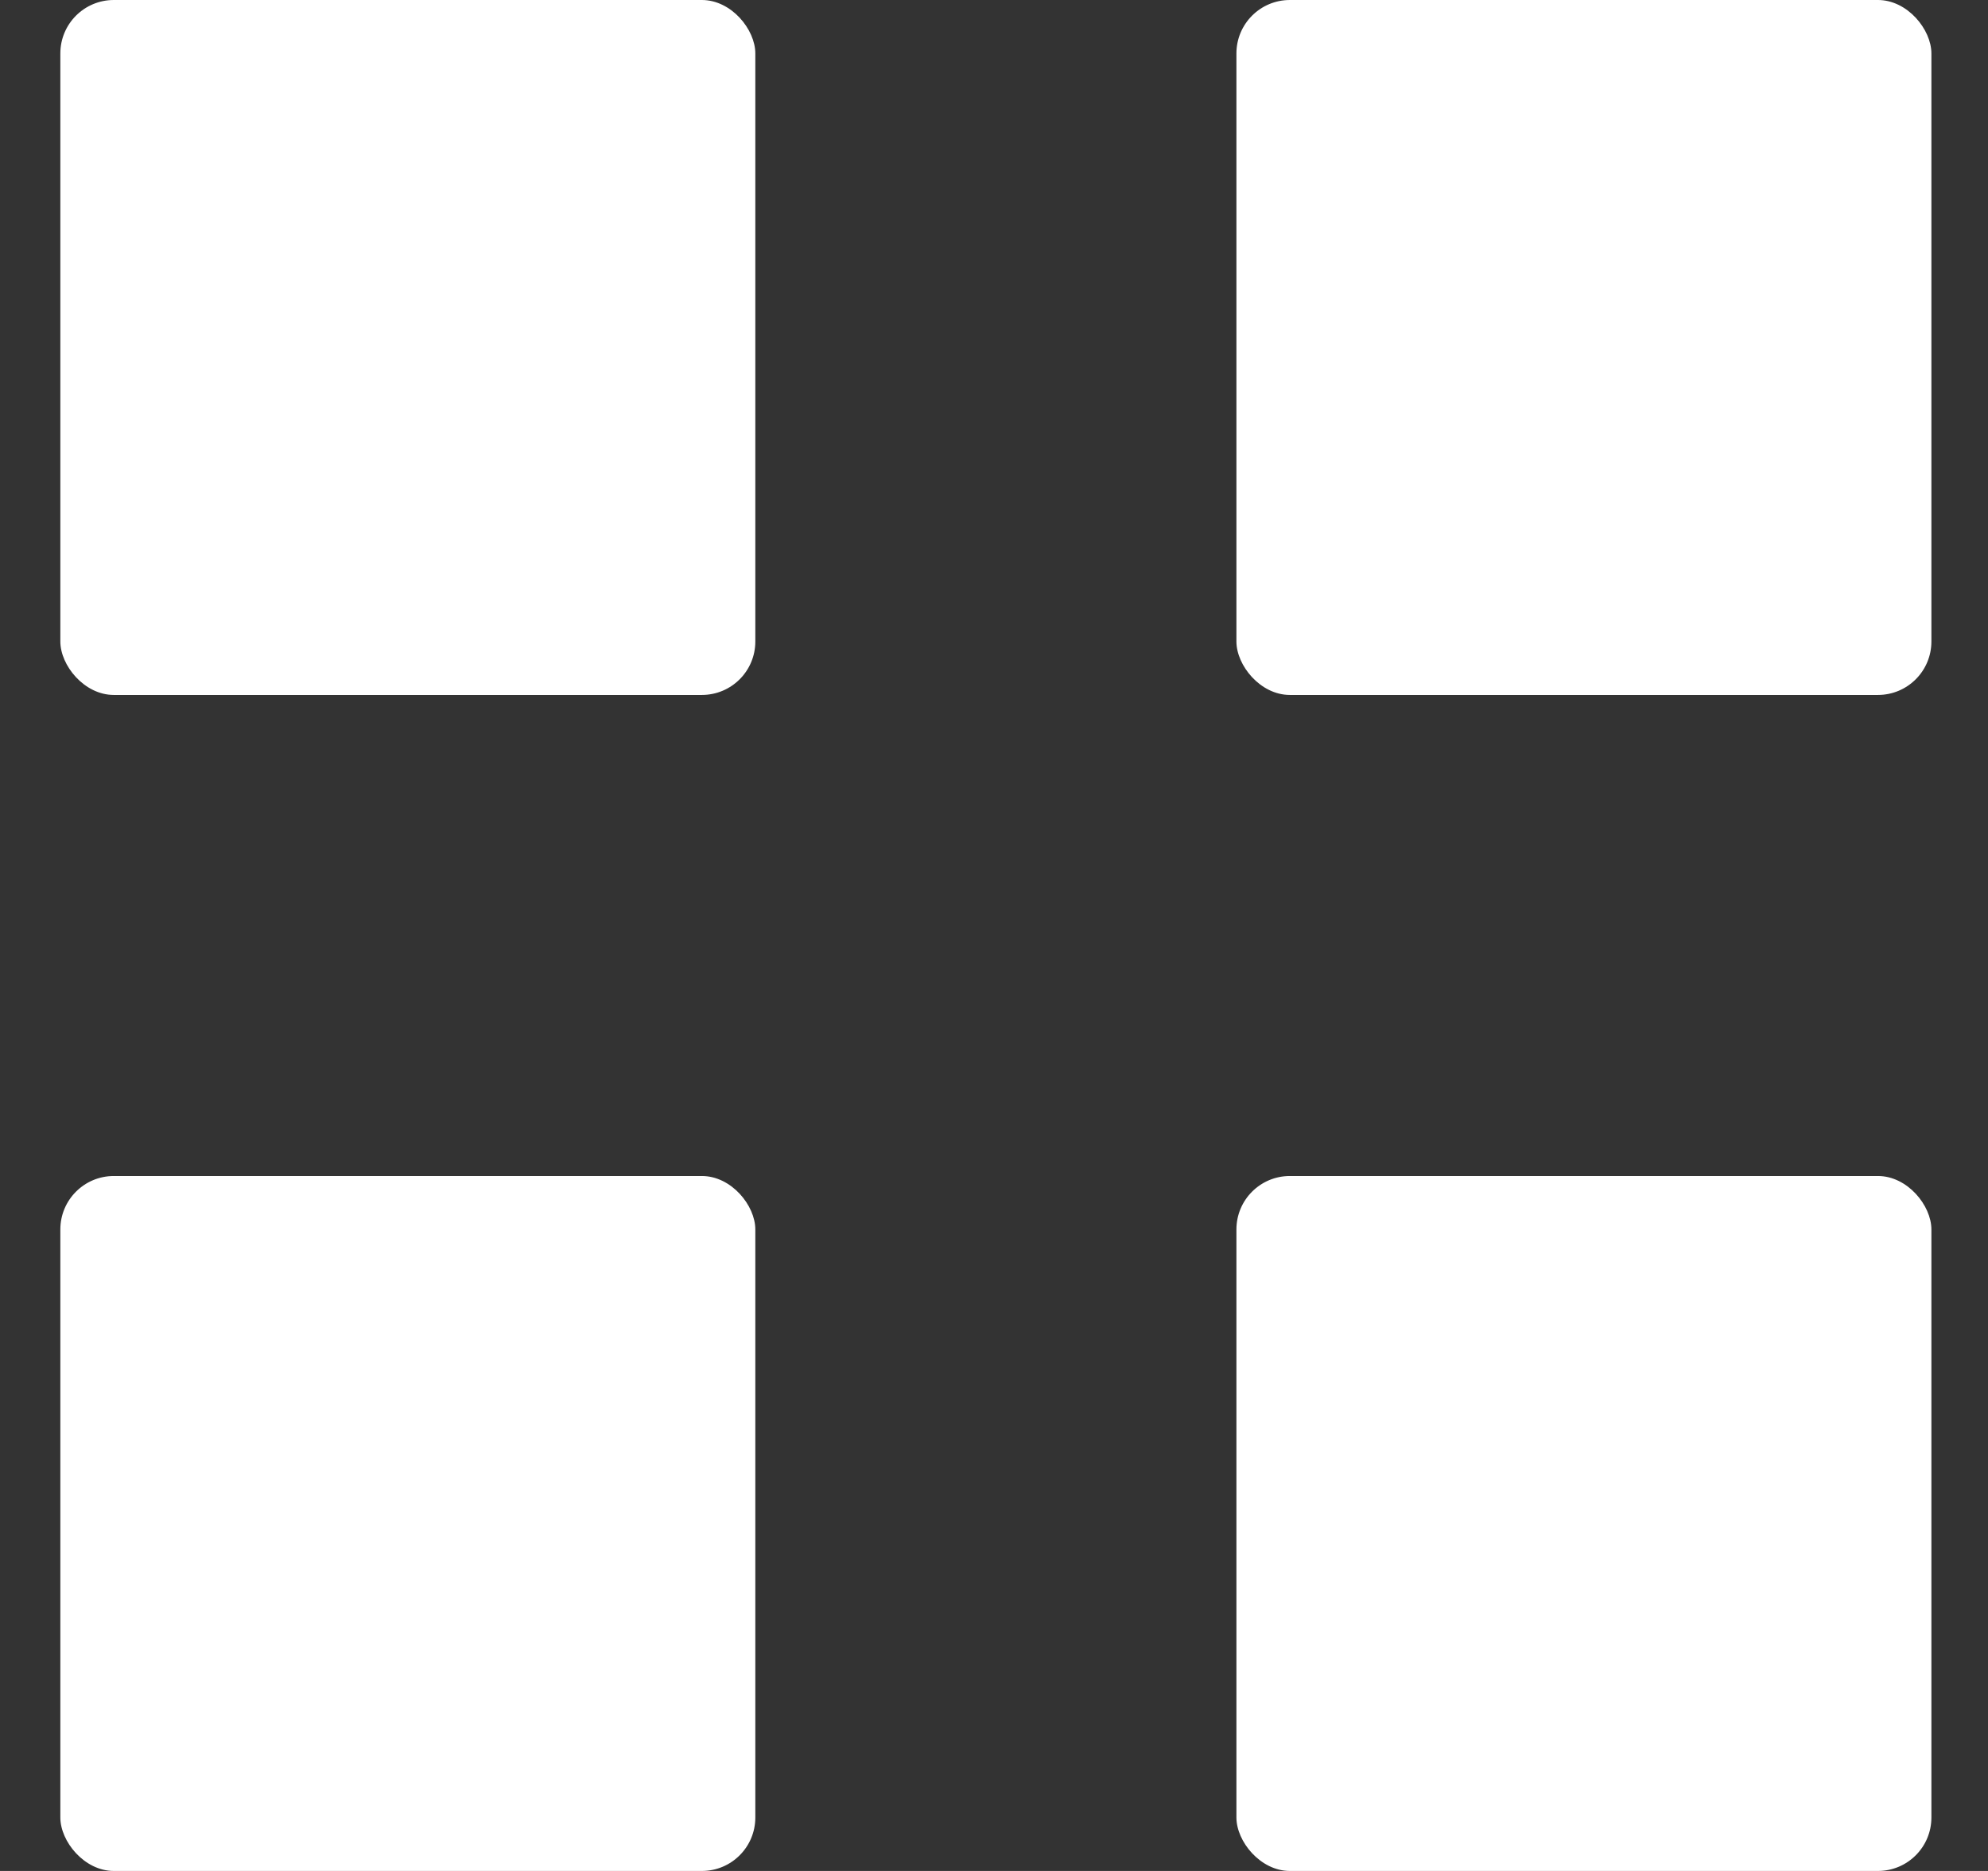
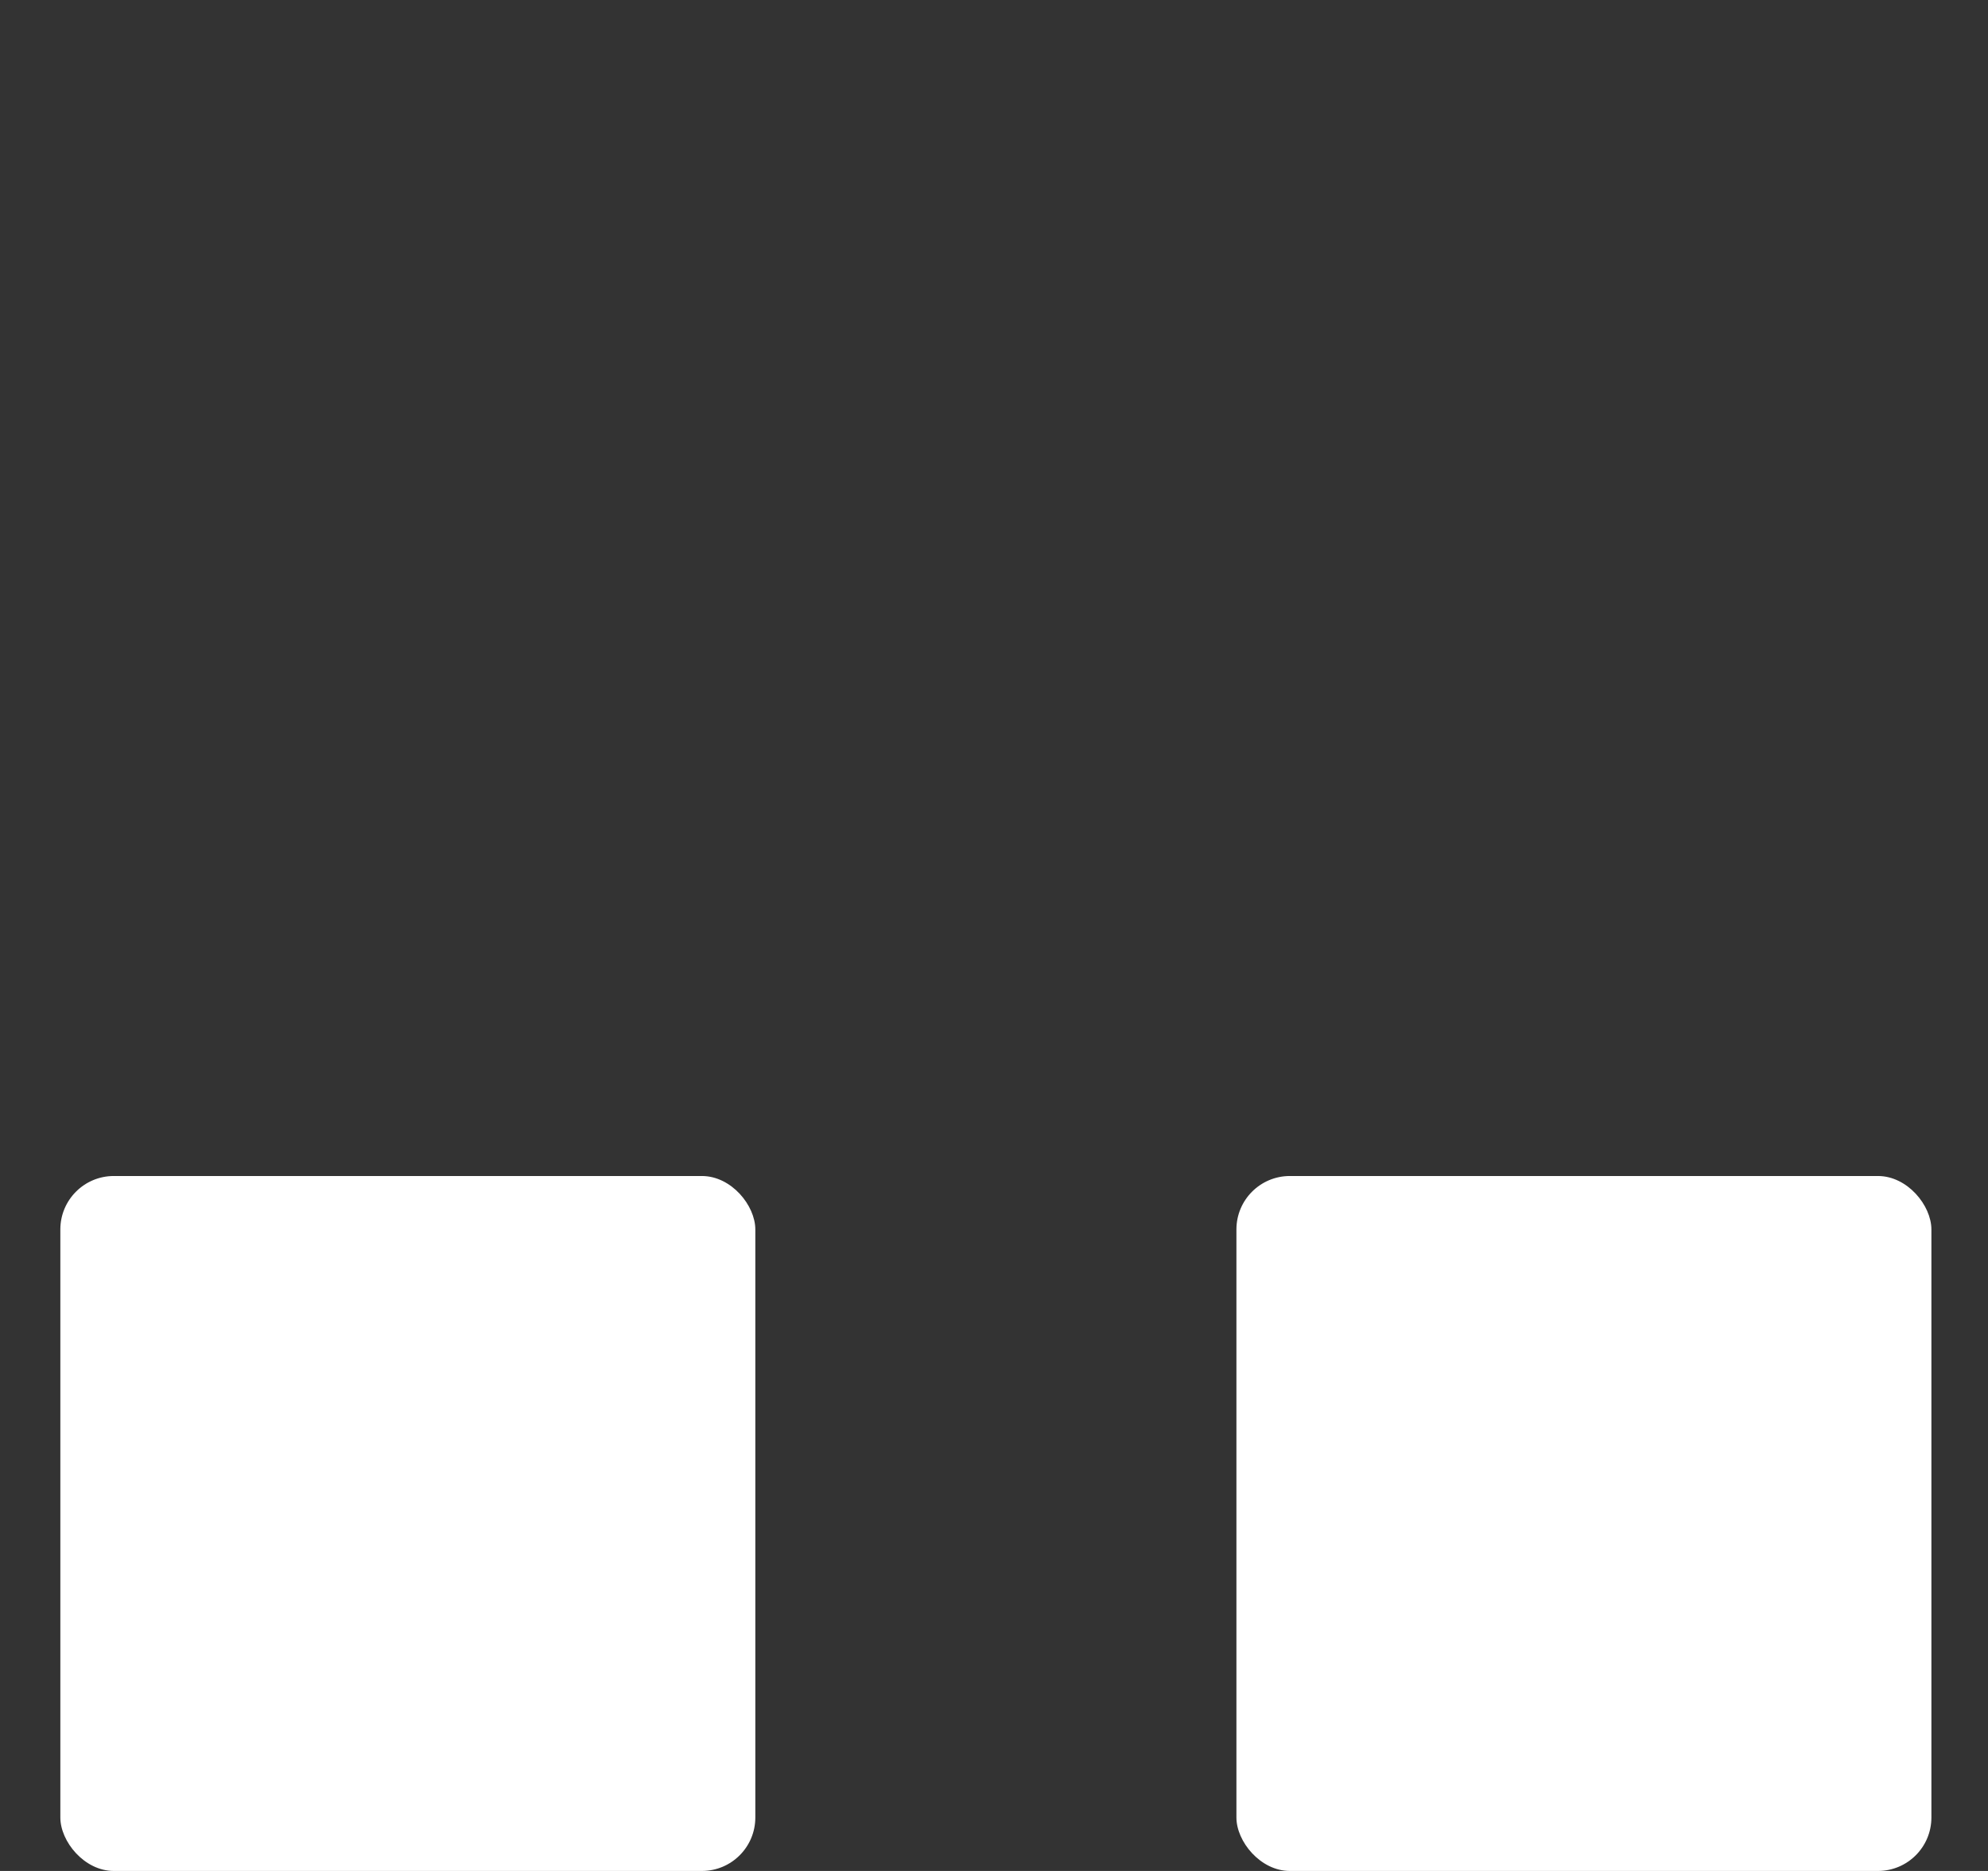
<svg xmlns="http://www.w3.org/2000/svg" width="17" height="16" viewBox="0 0 17 16" fill="none">
  <rect x="0" y="0" width="17" height="16" fill="#333333" stroke="none" />
-   <rect x="0.516" width="5.943" height="5.943" rx="0.457" fill="white" />
-   <rect x="10.573" width="5.943" height="5.943" rx="0.457" fill="white" />
  <rect x="0.516" y="10.057" width="5.943" height="5.943" rx="0.457" fill="white" />
  <rect x="10.573" y="10.057" width="5.943" height="5.943" rx="0.457" fill="white" />
</svg>